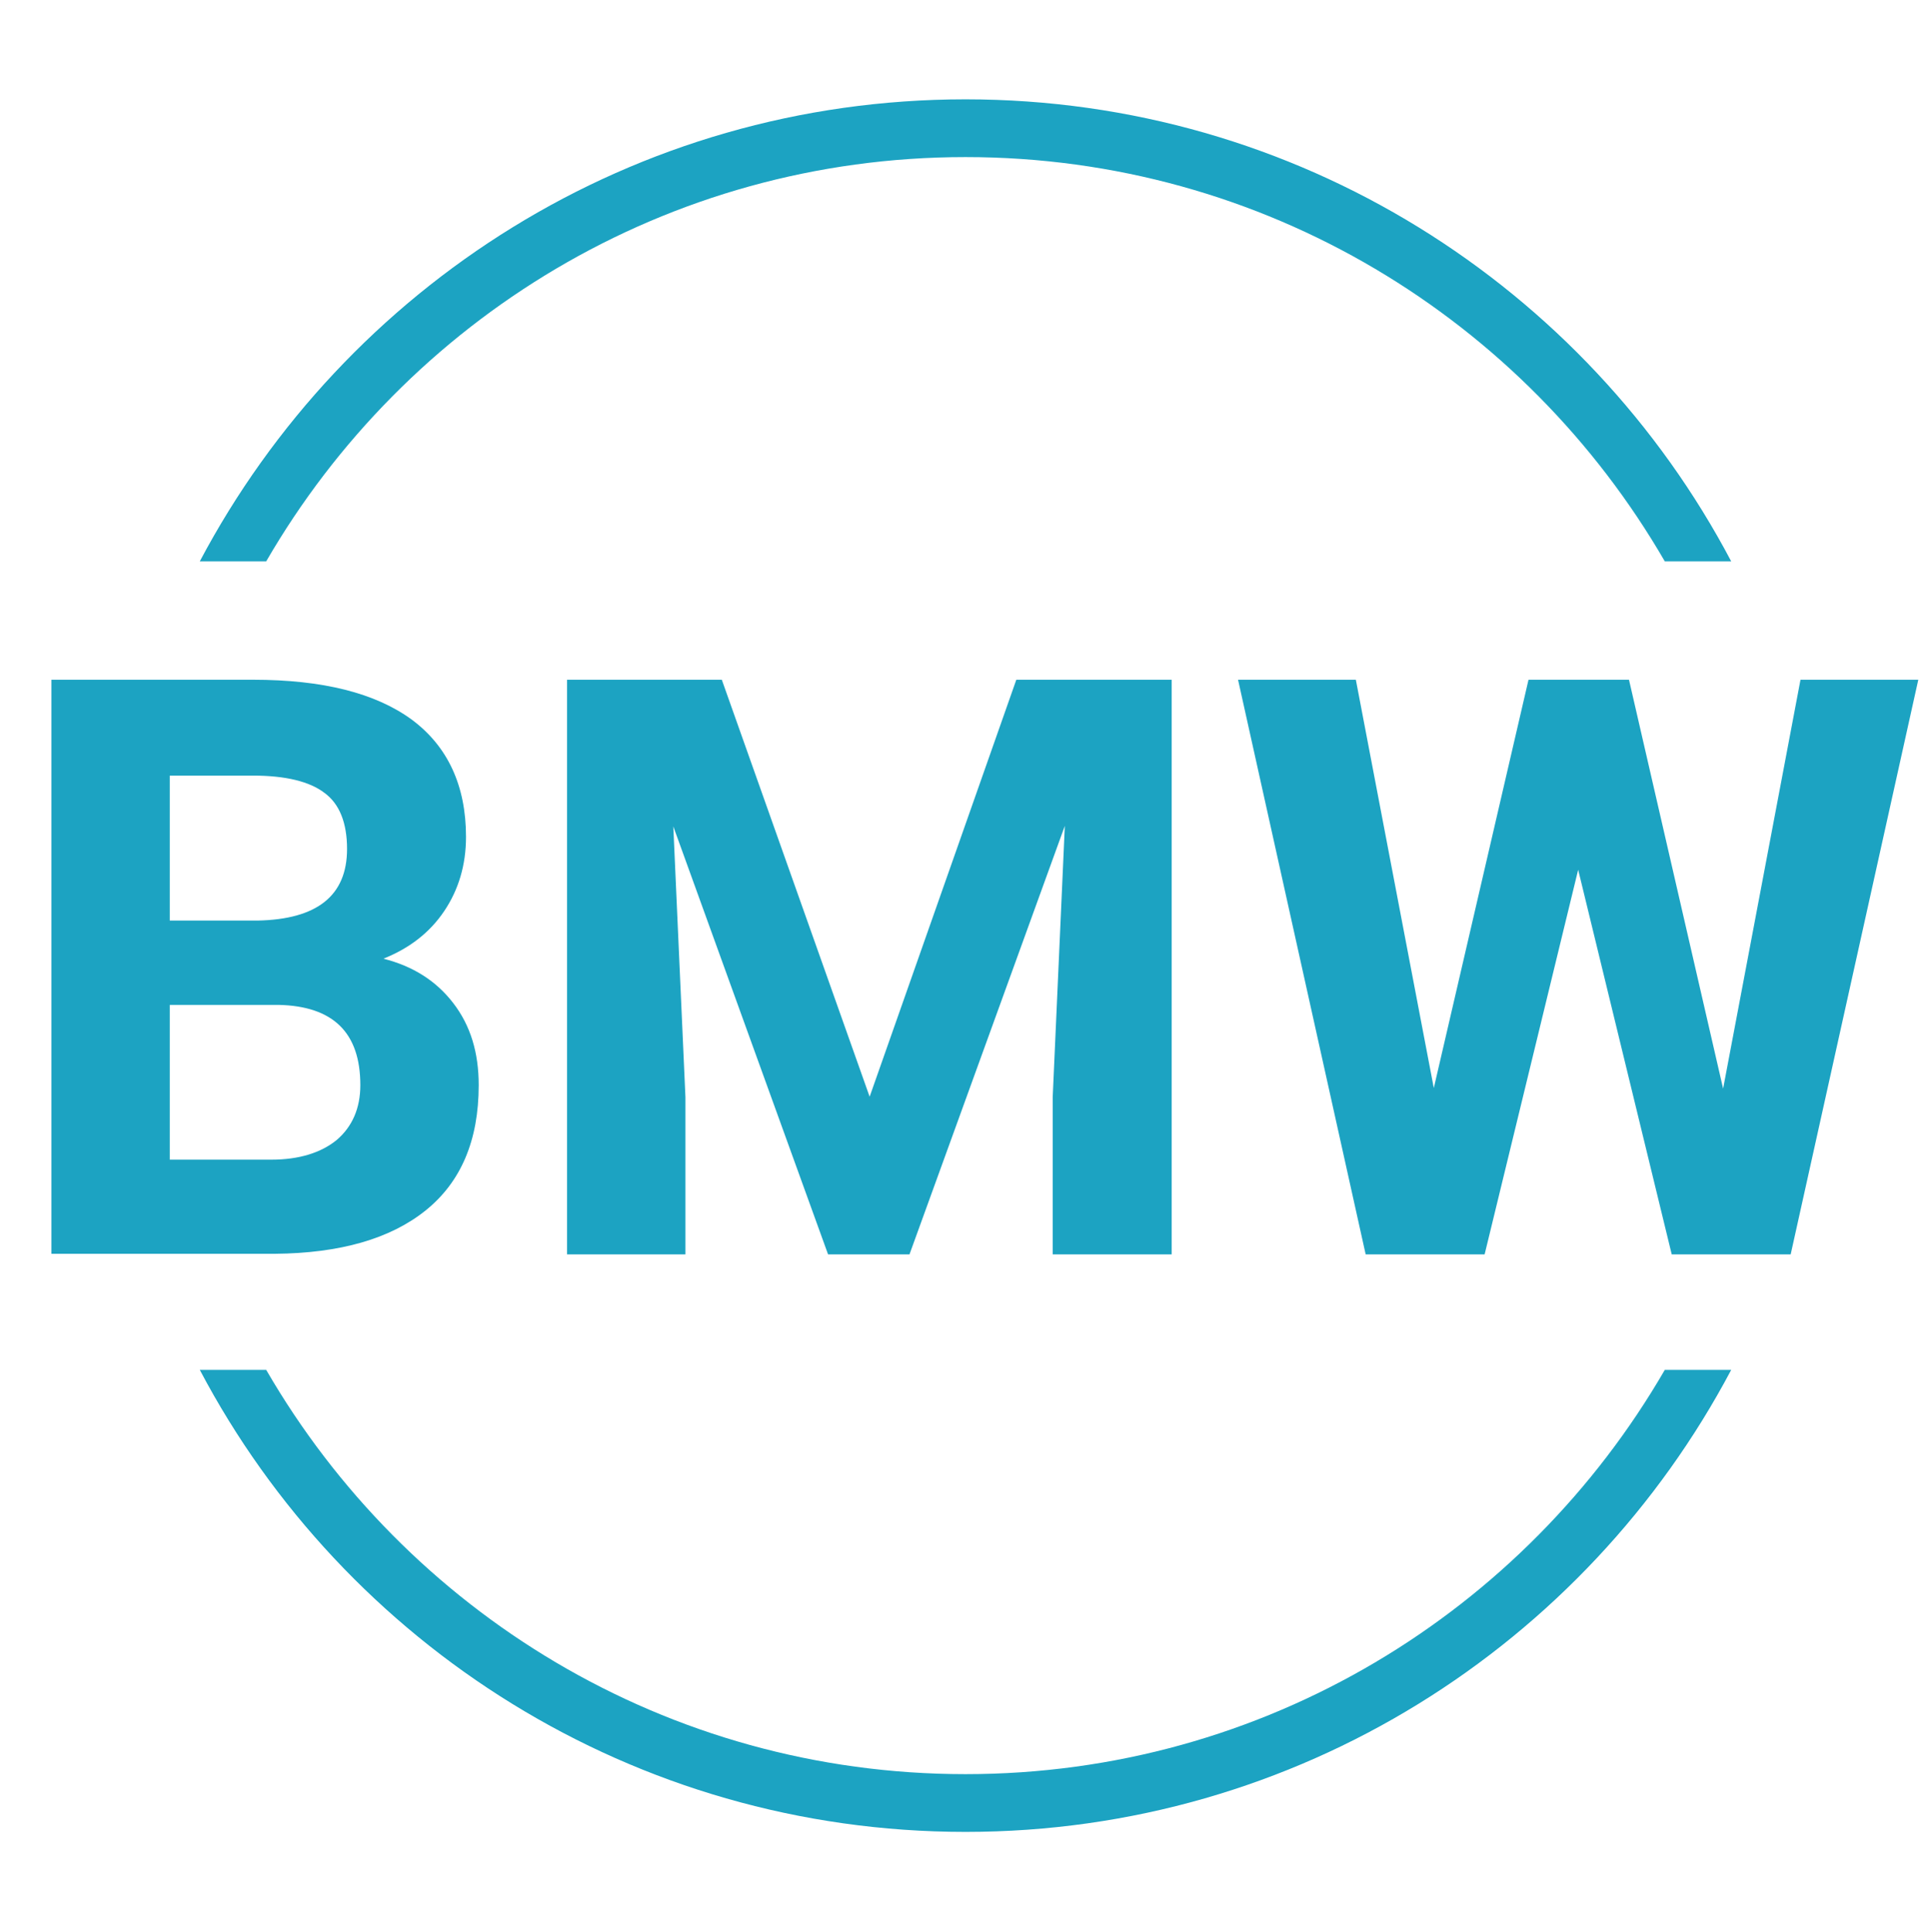
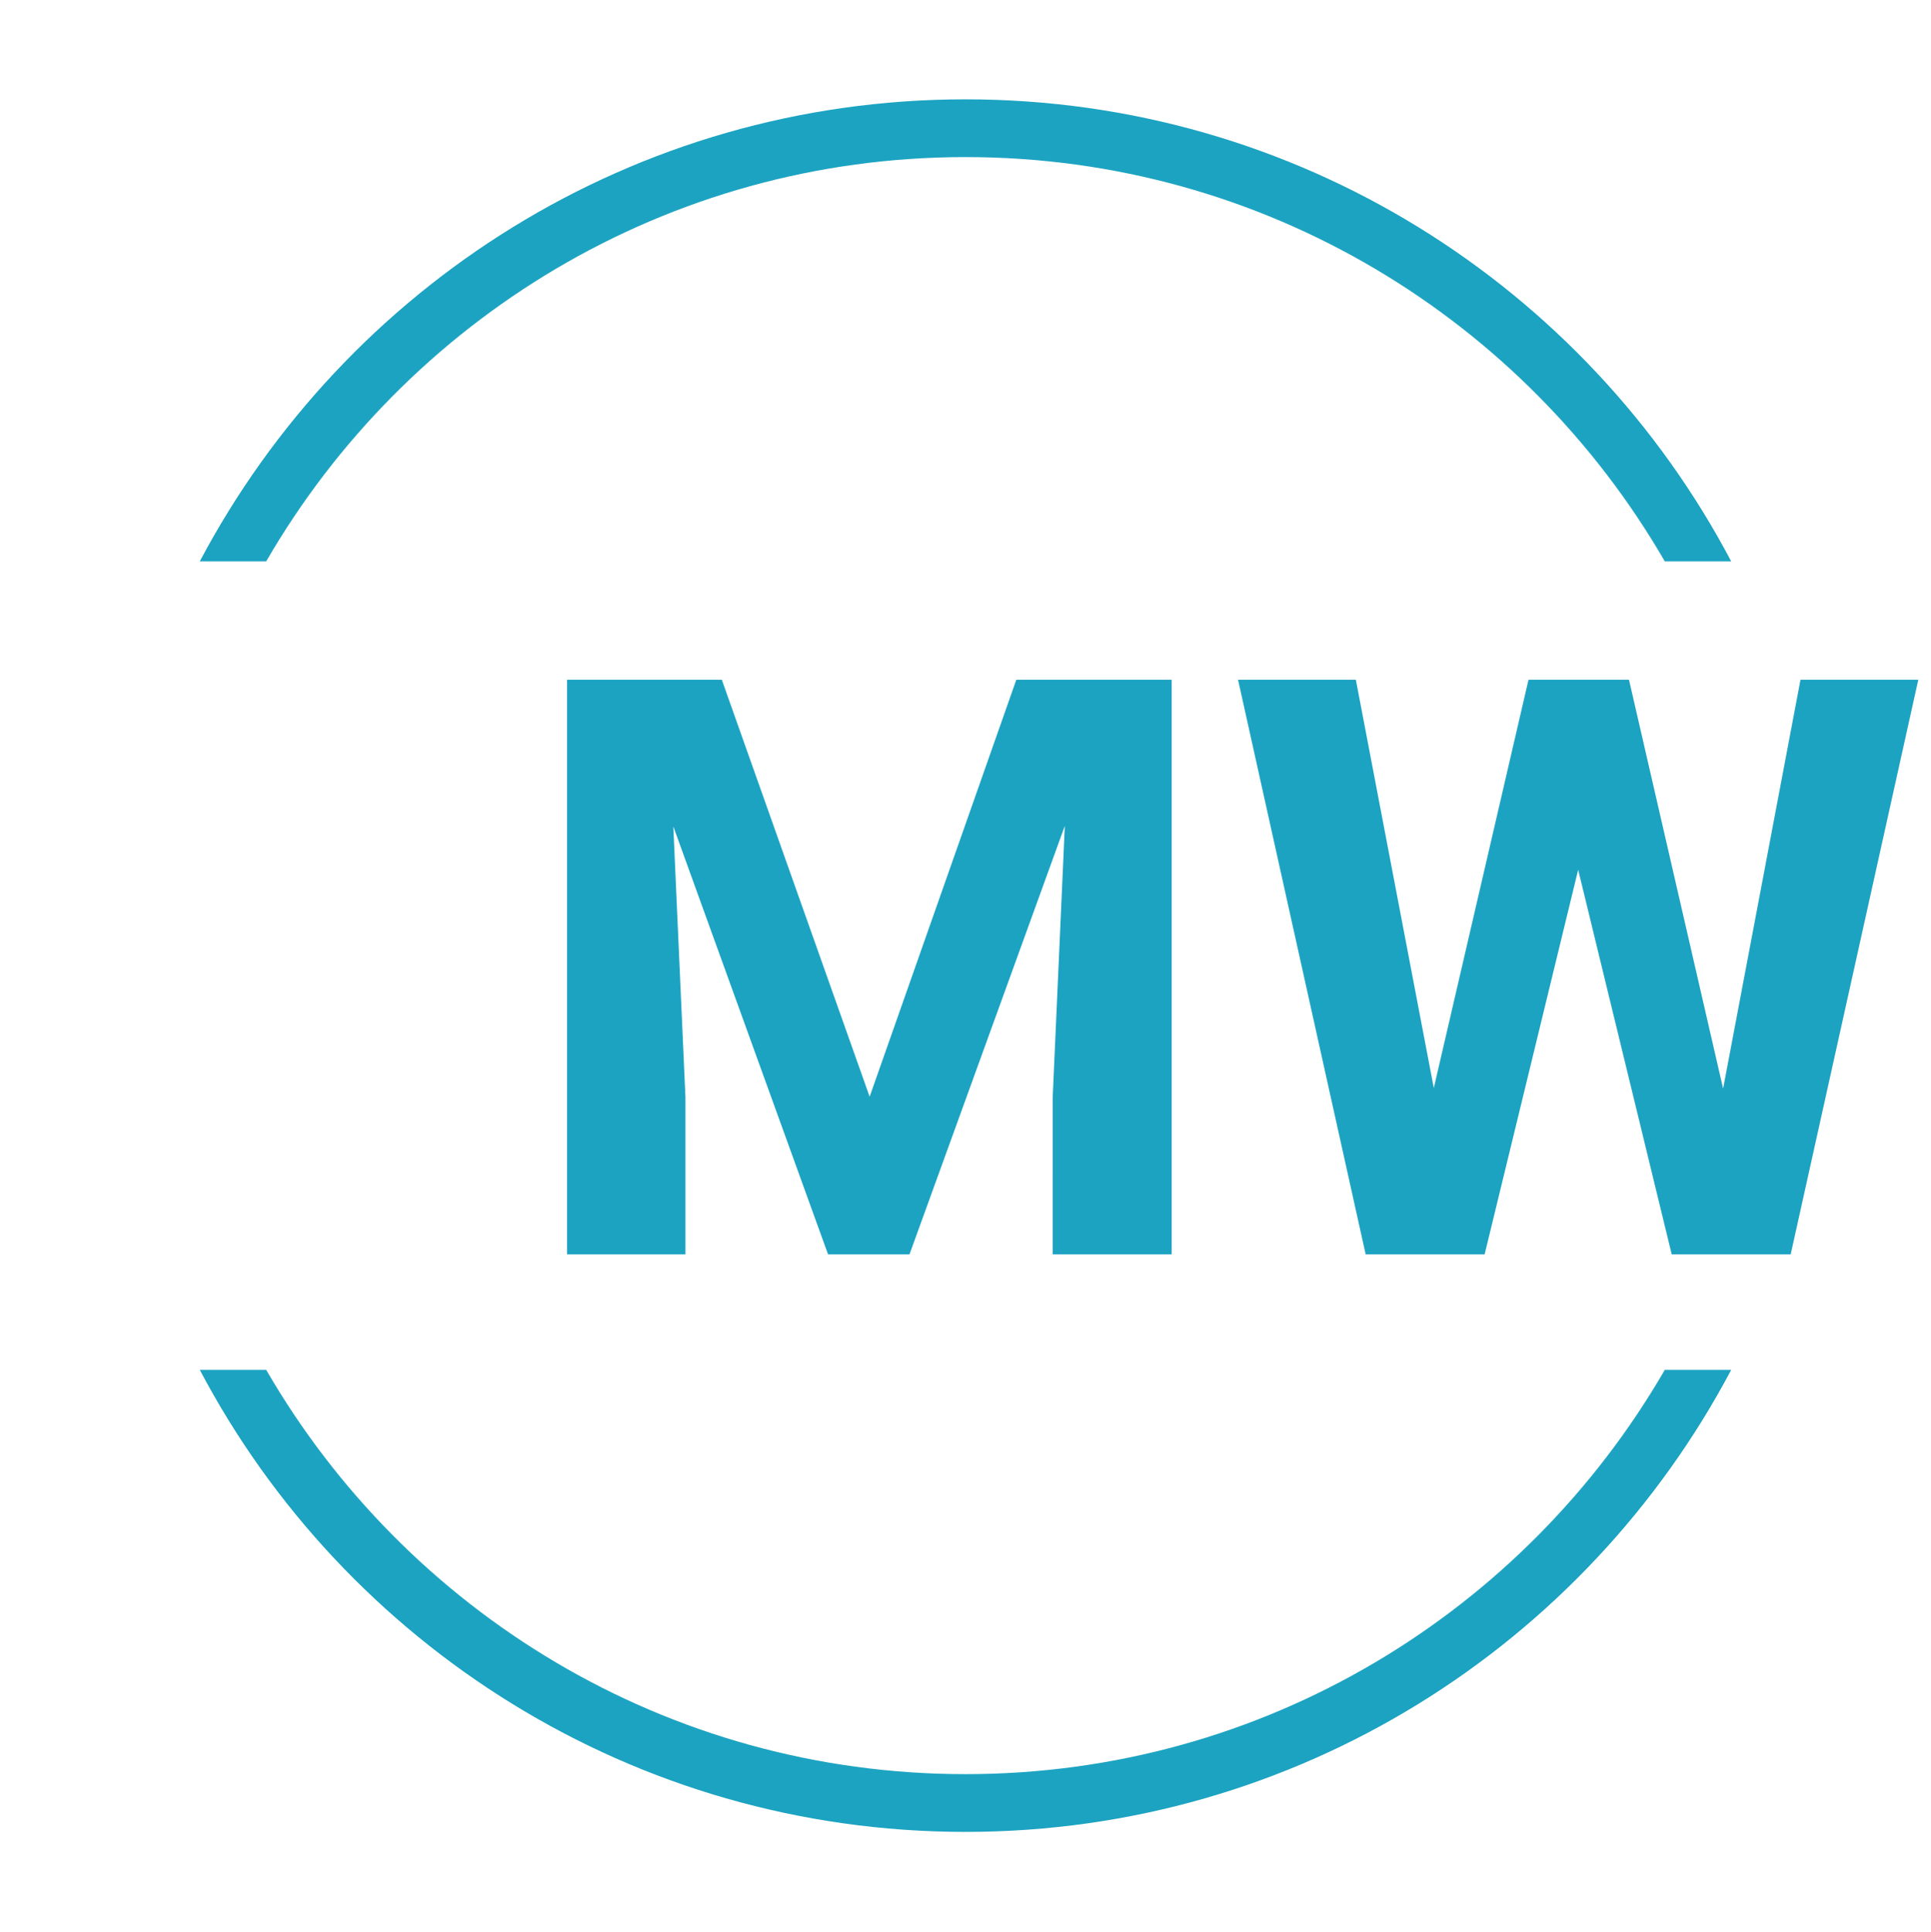
<svg xmlns="http://www.w3.org/2000/svg" version="1.1" id="Layer_1" x="0px" y="0px" viewBox="0 0 33.44 33.45" style="enable-background:new 0 0 33.44 33.45;" xml:space="preserve">
  <style type="text/css">
	.st0{fill-rule:evenodd;clip-rule:evenodd;fill:#1CA3C2;}
	.st1{enable-background:new    ;}
	.st2{fill:#1CA3C2;}
</style>
  <path class="st0" d="M16.72,2.72c-5.18,0-9.69,2.82-12.11,7H3.46c2.52-4.76,7.51-8,13.26-8s10.75,3.24,13.26,8h-1.15  C26.41,5.54,21.9,2.72,16.72,2.72z M16.72,30.72c5.18,0,9.69-2.82,12.11-7h1.15c-2.52,4.76-7.51,8-13.26,8s-10.75-3.24-13.26-8h1.15  C7.03,27.9,11.54,30.72,16.72,30.72z" />
  <g class="st1">
-     <path class="st2" d="M0.89,21.72v-9.95h3.49c1.21,0,2.12,0.23,2.75,0.69c0.62,0.46,0.94,1.14,0.94,2.03c0,0.49-0.13,0.92-0.38,1.29   c-0.25,0.37-0.6,0.64-1.05,0.82c0.51,0.13,0.91,0.38,1.21,0.77s0.44,0.86,0.44,1.42c0,0.96-0.31,1.68-0.92,2.17   s-1.48,0.74-2.61,0.75H0.89z M2.94,15.94h1.52c1.03-0.02,1.55-0.43,1.55-1.24c0-0.45-0.13-0.78-0.39-0.97   c-0.26-0.2-0.68-0.3-1.24-0.3H2.94V15.94z M2.94,17.39v2.69H4.7c0.48,0,0.86-0.12,1.13-0.34c0.27-0.23,0.41-0.55,0.41-0.95   c0-0.91-0.47-1.37-1.42-1.39H2.94z" />
    <path class="st2" d="M12.5,11.77l2.56,7.22l2.54-7.22h2.69v9.95h-2.06V19l0.21-4.7l-2.69,7.42h-1.41l-2.68-7.41L11.87,19v2.72H9.82   v-9.95H12.5z" />
    <path class="st2" d="M29.84,18.85l1.34-7.08h2.04l-2.21,9.95h-2.06l-1.62-6.66l-1.62,6.66h-2.06l-2.21-9.95h2.04l1.35,7.07   l1.64-7.07h1.74L29.84,18.85z" />
  </g>
</svg>